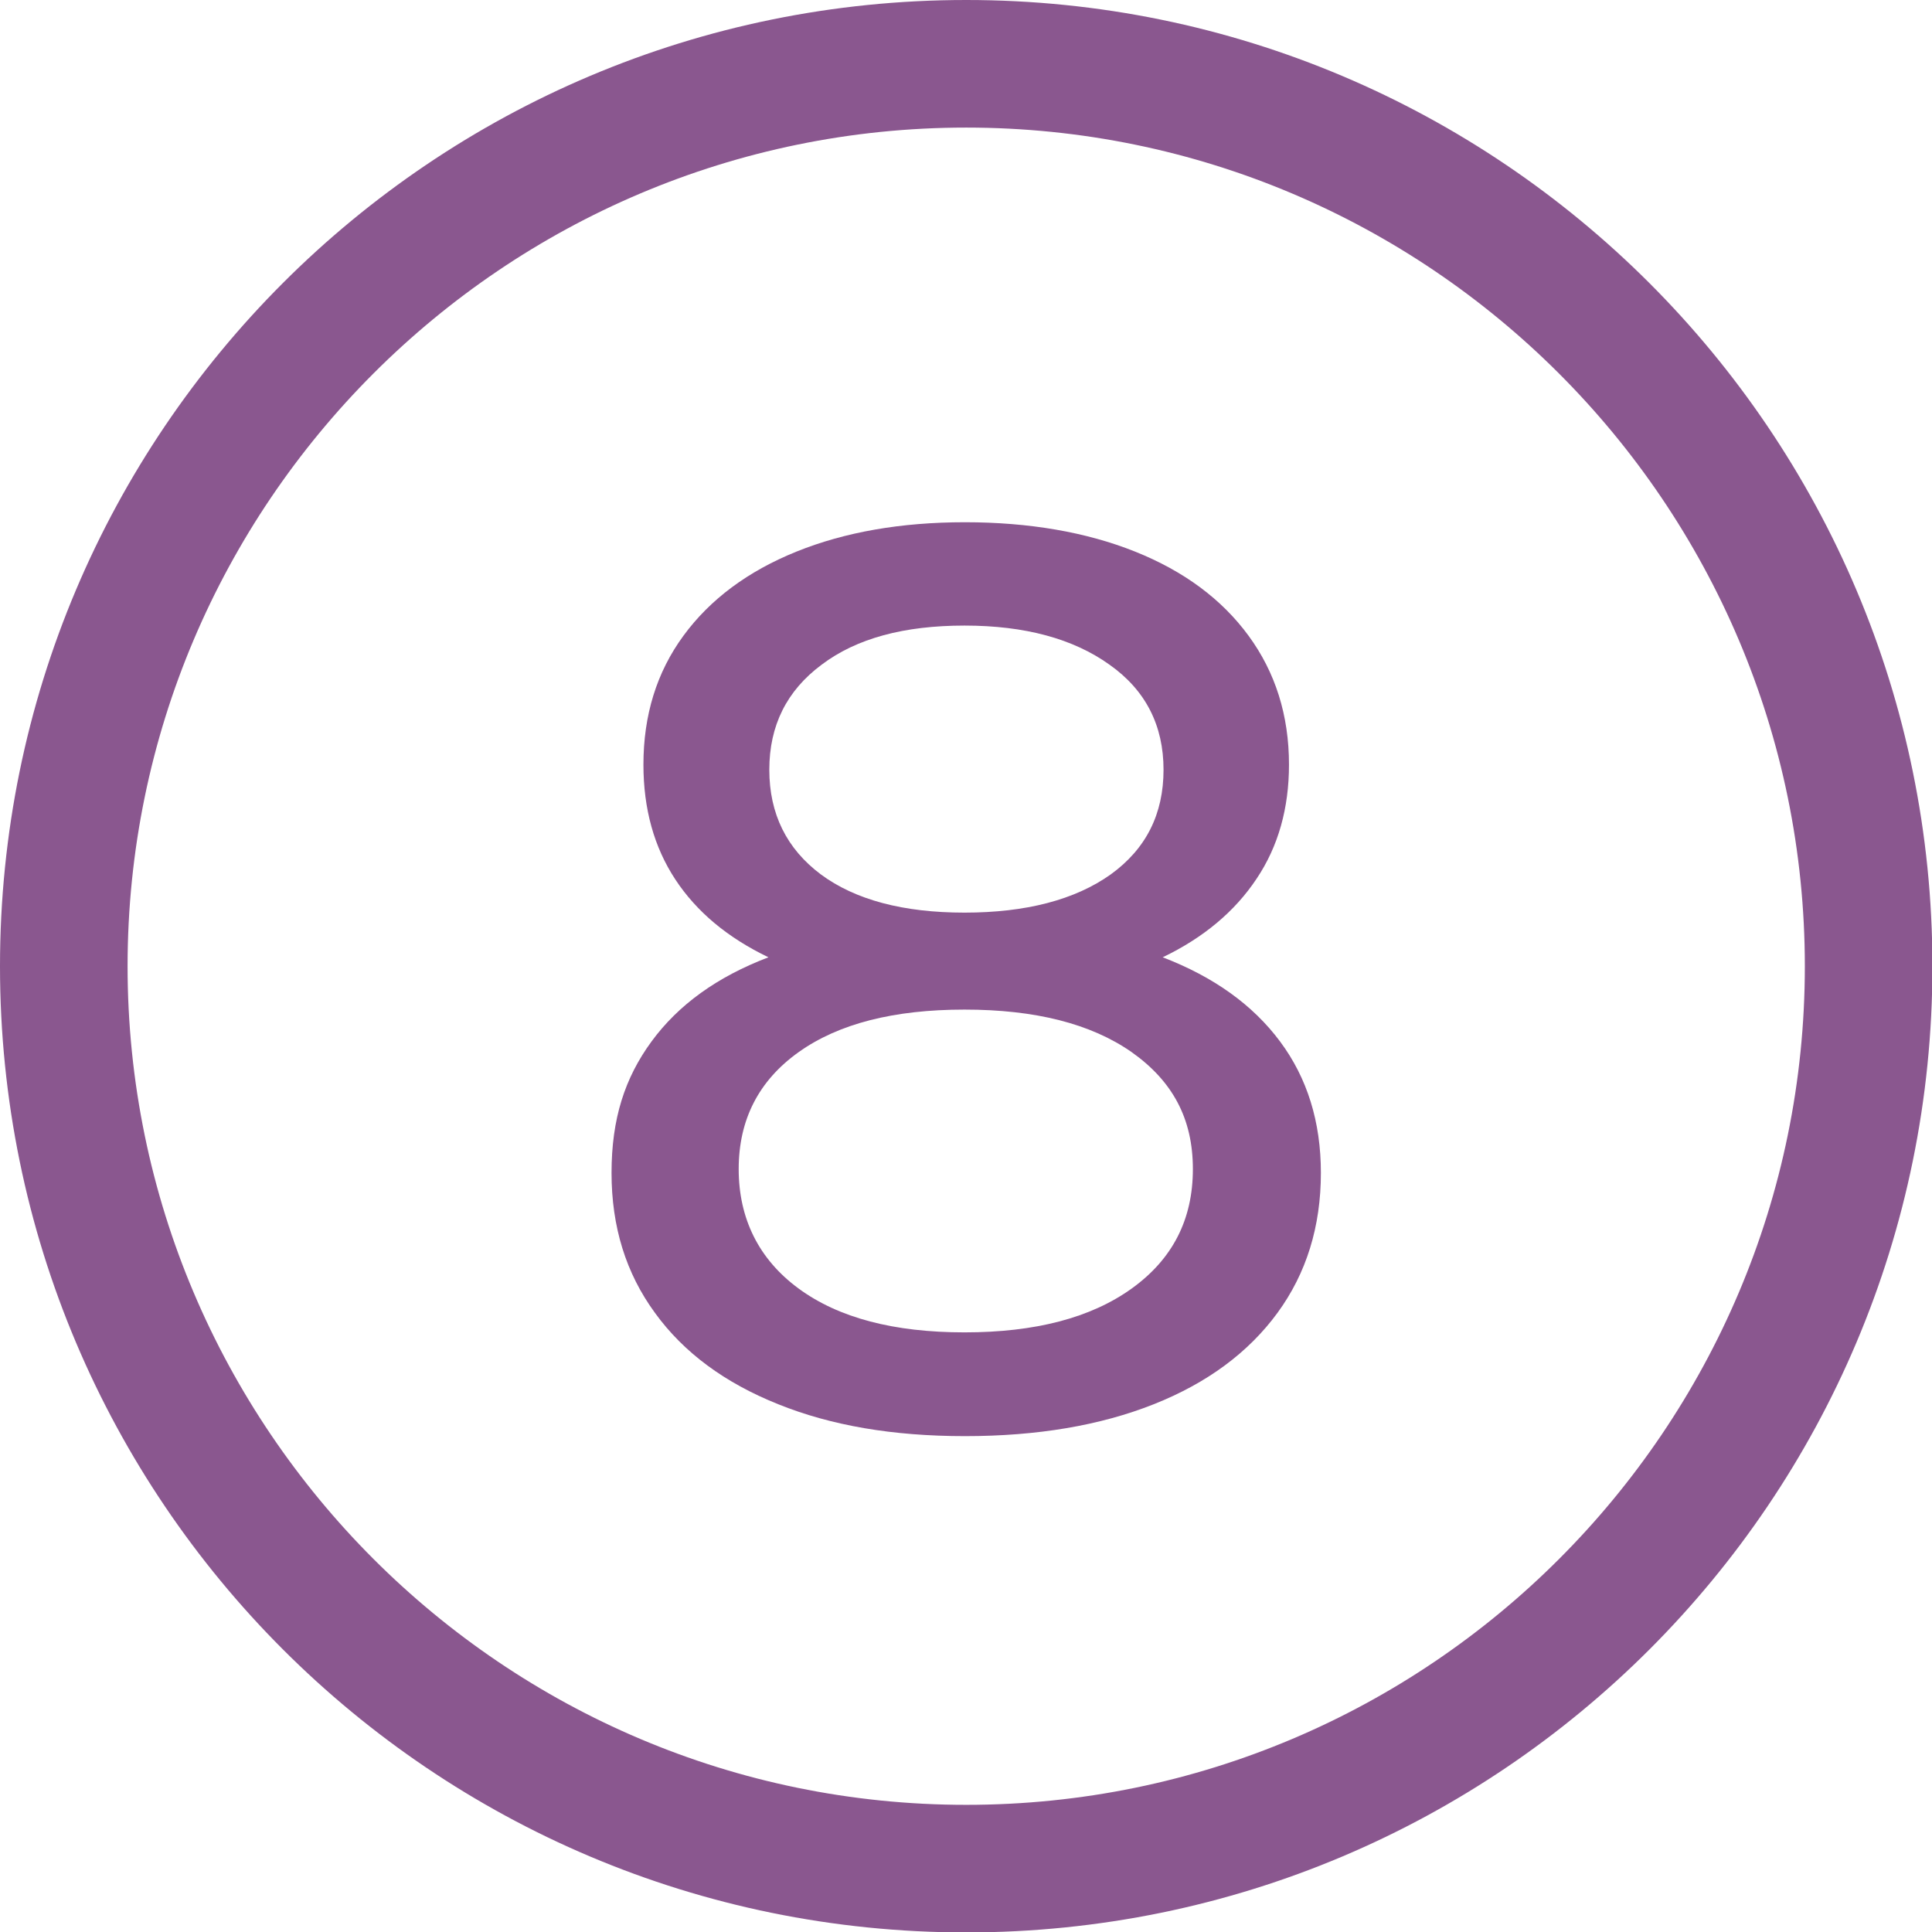
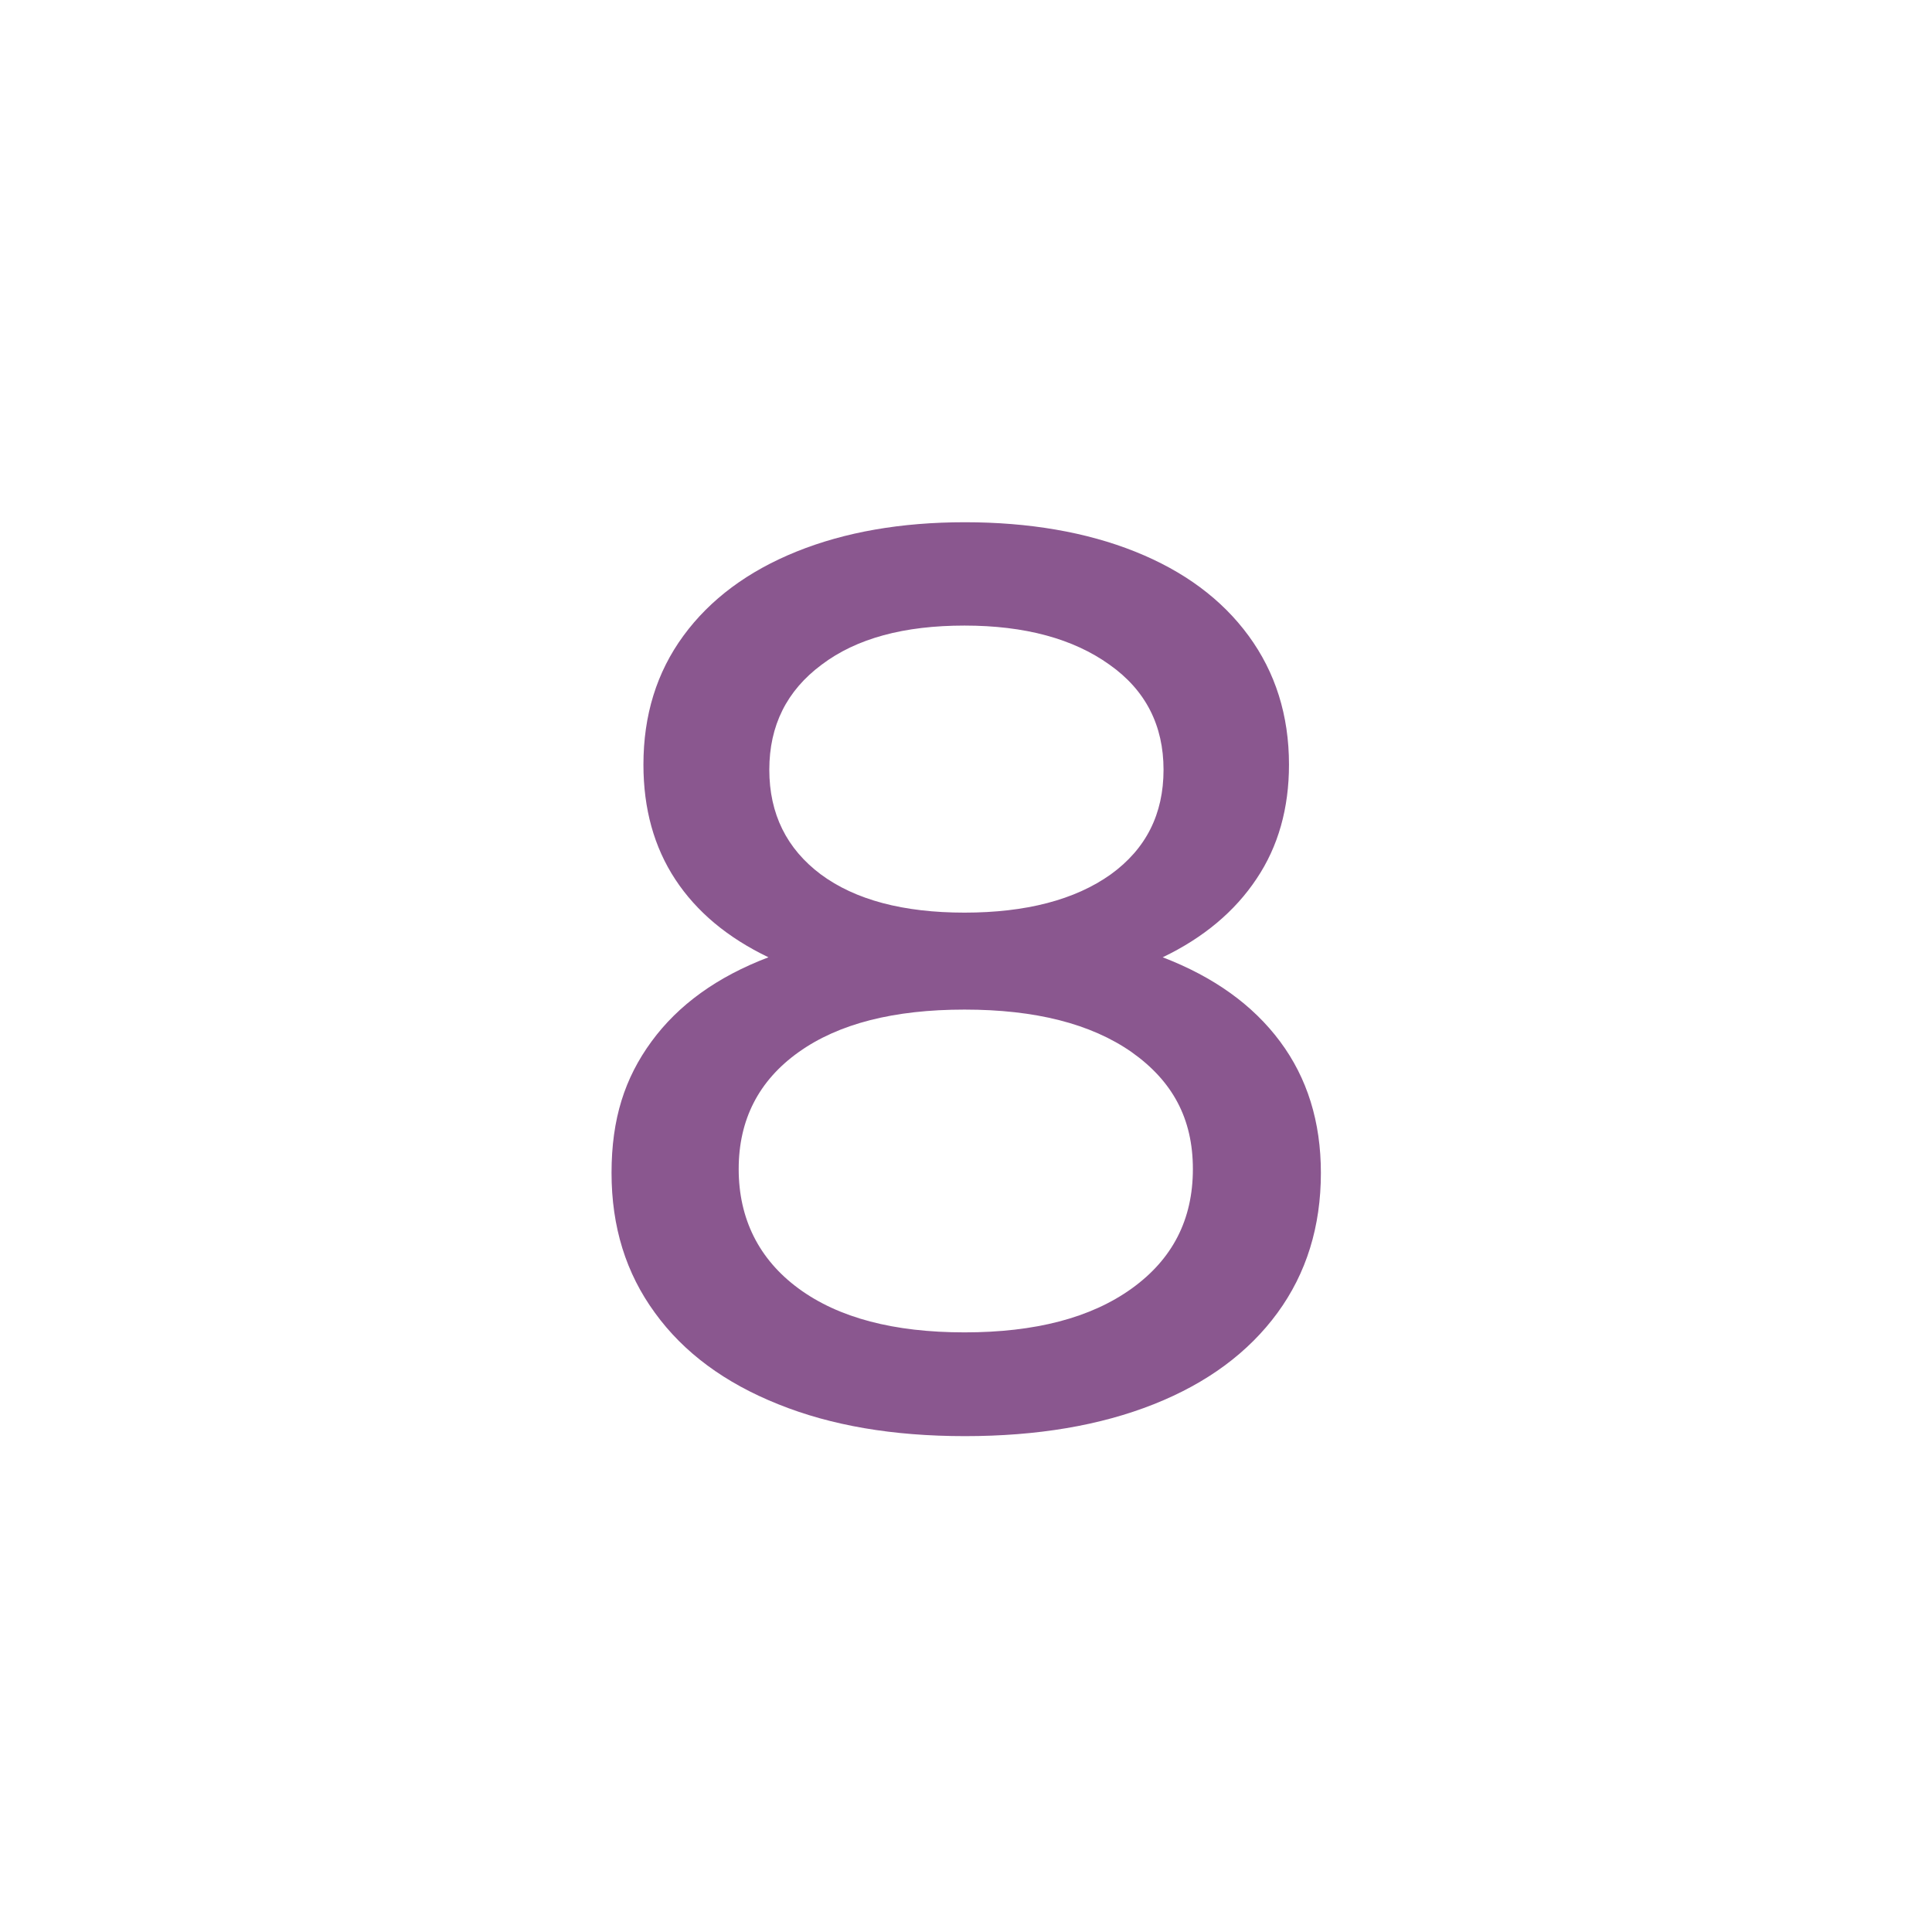
<svg xmlns="http://www.w3.org/2000/svg" id="Vrstva_2" viewBox="0 0 45.43 45.43">
  <defs>
    <style>.cls-1{fill:#8a578f}</style>
  </defs>
  <g id="Vrstva_1-2">
-     <path class="cls-1" d="M22.72 3c10.87 0 19.72 8.84 19.72 19.72S33.6 42.44 22.72 42.44 3 33.59 3 22.72 11.84 3 22.72 3m0-3C10.17 0 0 10.17 0 22.72s10.17 22.72 22.72 22.72 22.72-10.17 22.72-22.72S35.26 0 22.72 0Z" />
    <path class="cls-1" d="M30.1 24.49c.64.86.96 1.89.96 3.09 0 1.26-.34 2.36-1.02 3.29-.68.93-1.65 1.65-2.91 2.15-1.26.5-2.74.75-4.44.75s-3.15-.25-4.39-.75c-1.25-.5-2.22-1.21-2.9-2.15-.68-.93-1.02-2.02-1.02-3.29s.31-2.23.94-3.09c.63-.86 1.54-1.52 2.75-1.98-.96-.46-1.69-1.07-2.19-1.83s-.75-1.66-.75-2.7c0-1.16.31-2.17.94-3.03.63-.86 1.52-1.52 2.66-1.98s2.46-.69 3.96-.69 2.85.23 4 .69 2.04 1.12 2.67 1.98c.63.86.95 1.87.95 3.03 0 1.02-.25 1.92-.76 2.68-.51.77-1.25 1.39-2.21 1.85 1.2.46 2.12 1.12 2.76 1.98Zm-3.49 5.81c.96-.69 1.44-1.62 1.44-2.81s-.48-2.07-1.44-2.75c-.96-.67-2.27-1-3.93-1s-2.96.33-3.9 1c-.94.67-1.41 1.59-1.41 2.75s.47 2.12 1.41 2.81 2.24 1.03 3.9 1.03 2.97-.34 3.93-1.03Zm-7.29-14.67c-.82.61-1.23 1.43-1.23 2.47s.41 1.86 1.21 2.46c.81.6 1.94.9 3.38.9s2.6-.3 3.44-.9c.83-.6 1.24-1.42 1.24-2.46s-.42-1.87-1.27-2.47c-.85-.61-1.99-.92-3.41-.92s-2.54.3-3.36.92Z" />
  </g>
</svg>